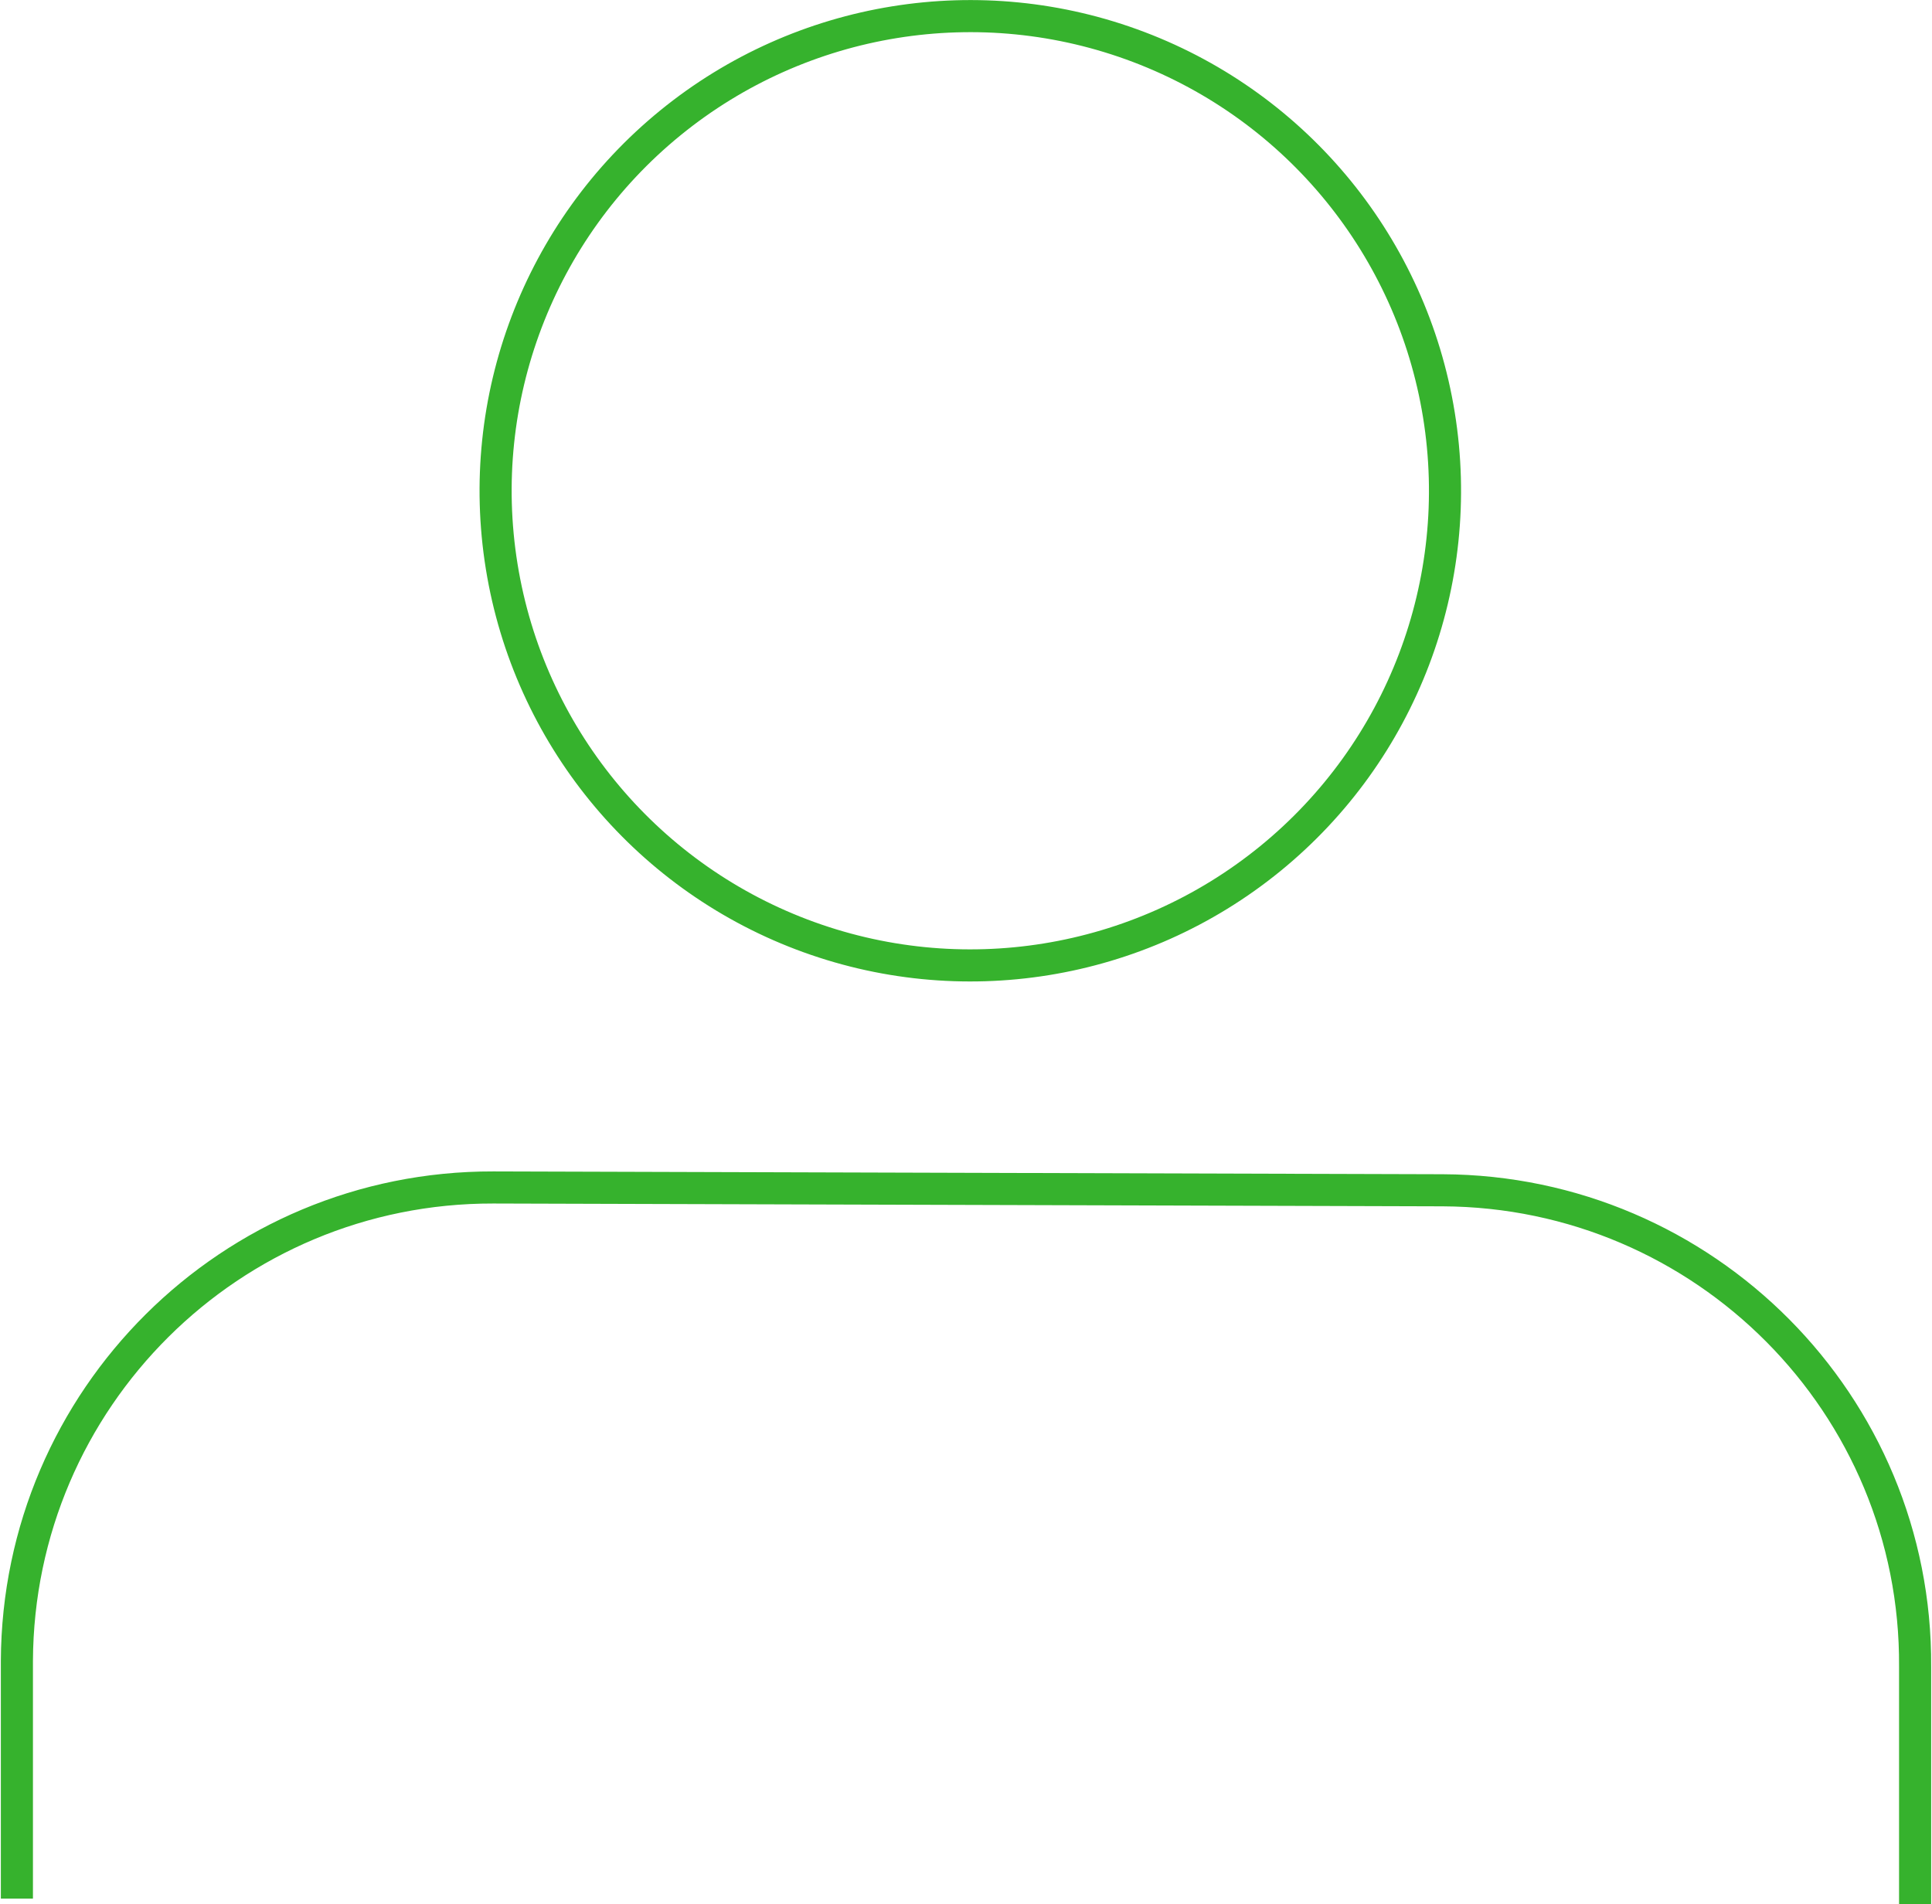
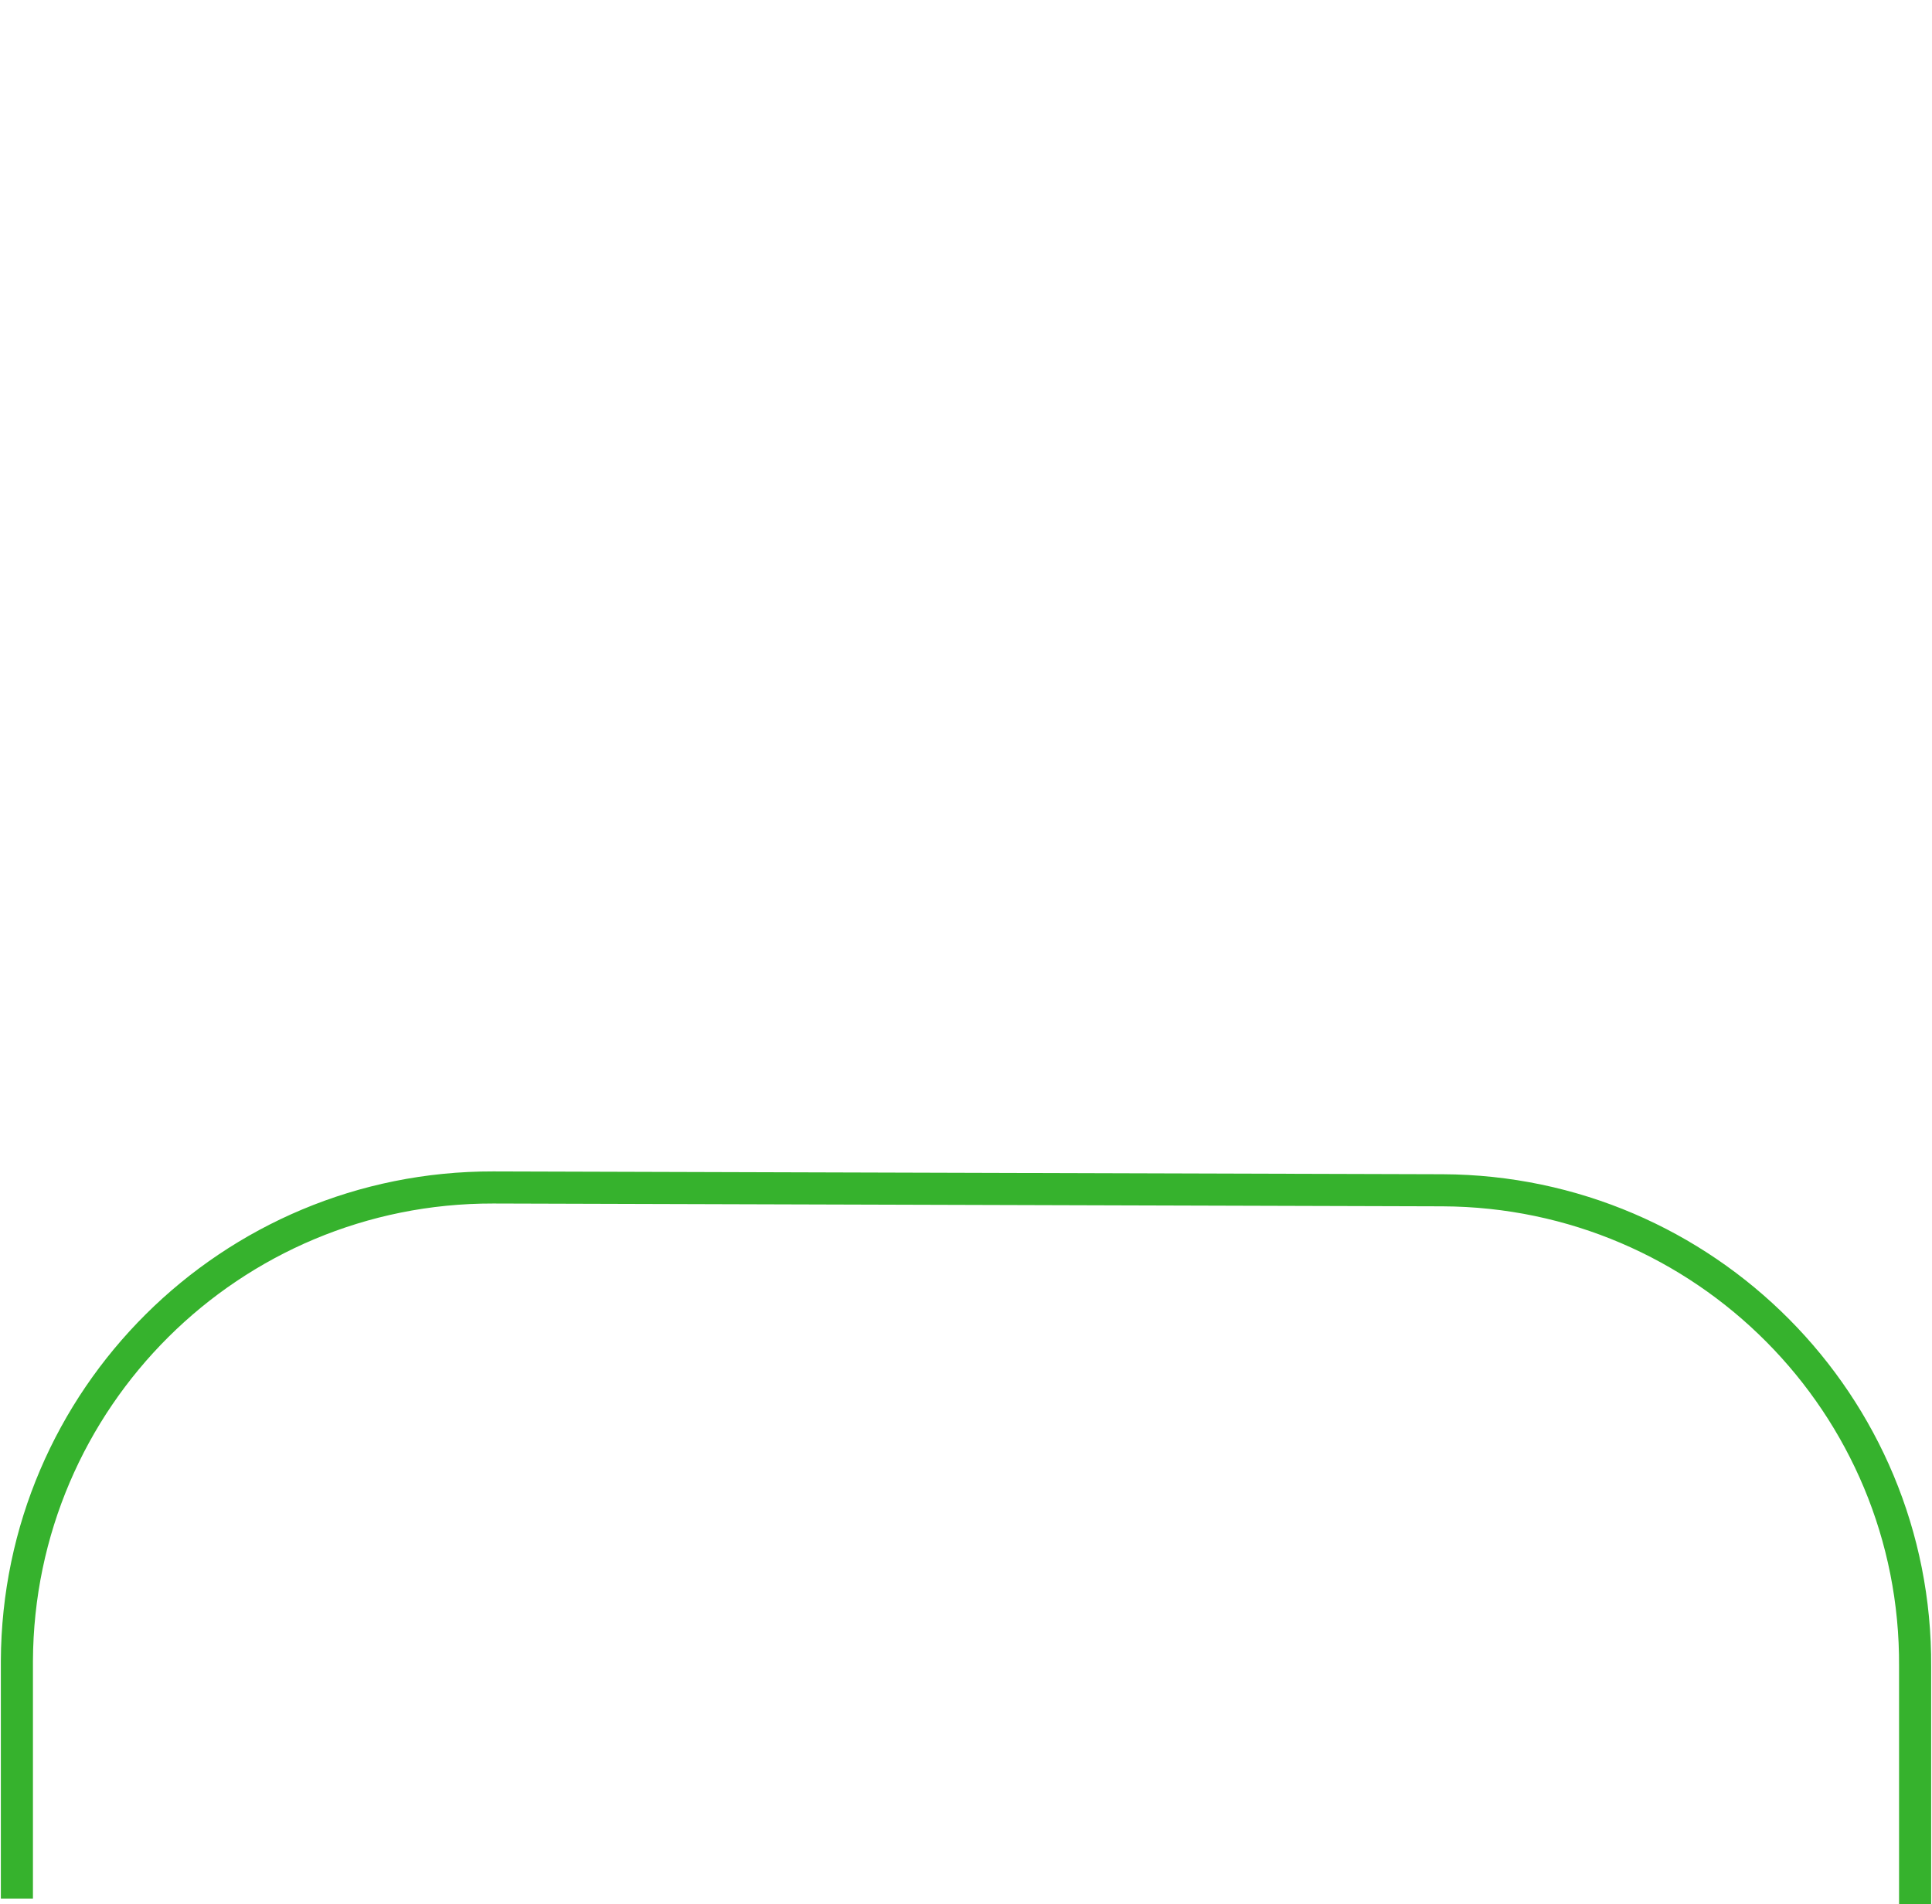
<svg xmlns="http://www.w3.org/2000/svg" id="Layer_2" viewBox="0 0 34.31 33.82">
  <defs>
    <style>.cls-1{fill:none;stroke:#36b22d;stroke-miterlimit:10;stroke-width:.57px;}</style>
  </defs>
  <g id="Layer_1-2">
    <path class="cls-1" d="M34.01,33.82v-4.22c.03-4.66-3.74-8.44-8.39-8.46l-16.86-.05c-4.66-.01-8.44,3.75-8.46,8.41v4.22" />
-     <circle class="cls-1" cx="17.23" cy="8.72" r="8.43" transform="translate(-1.17 2.86) rotate(-9.19)" />
  </g>
</svg>